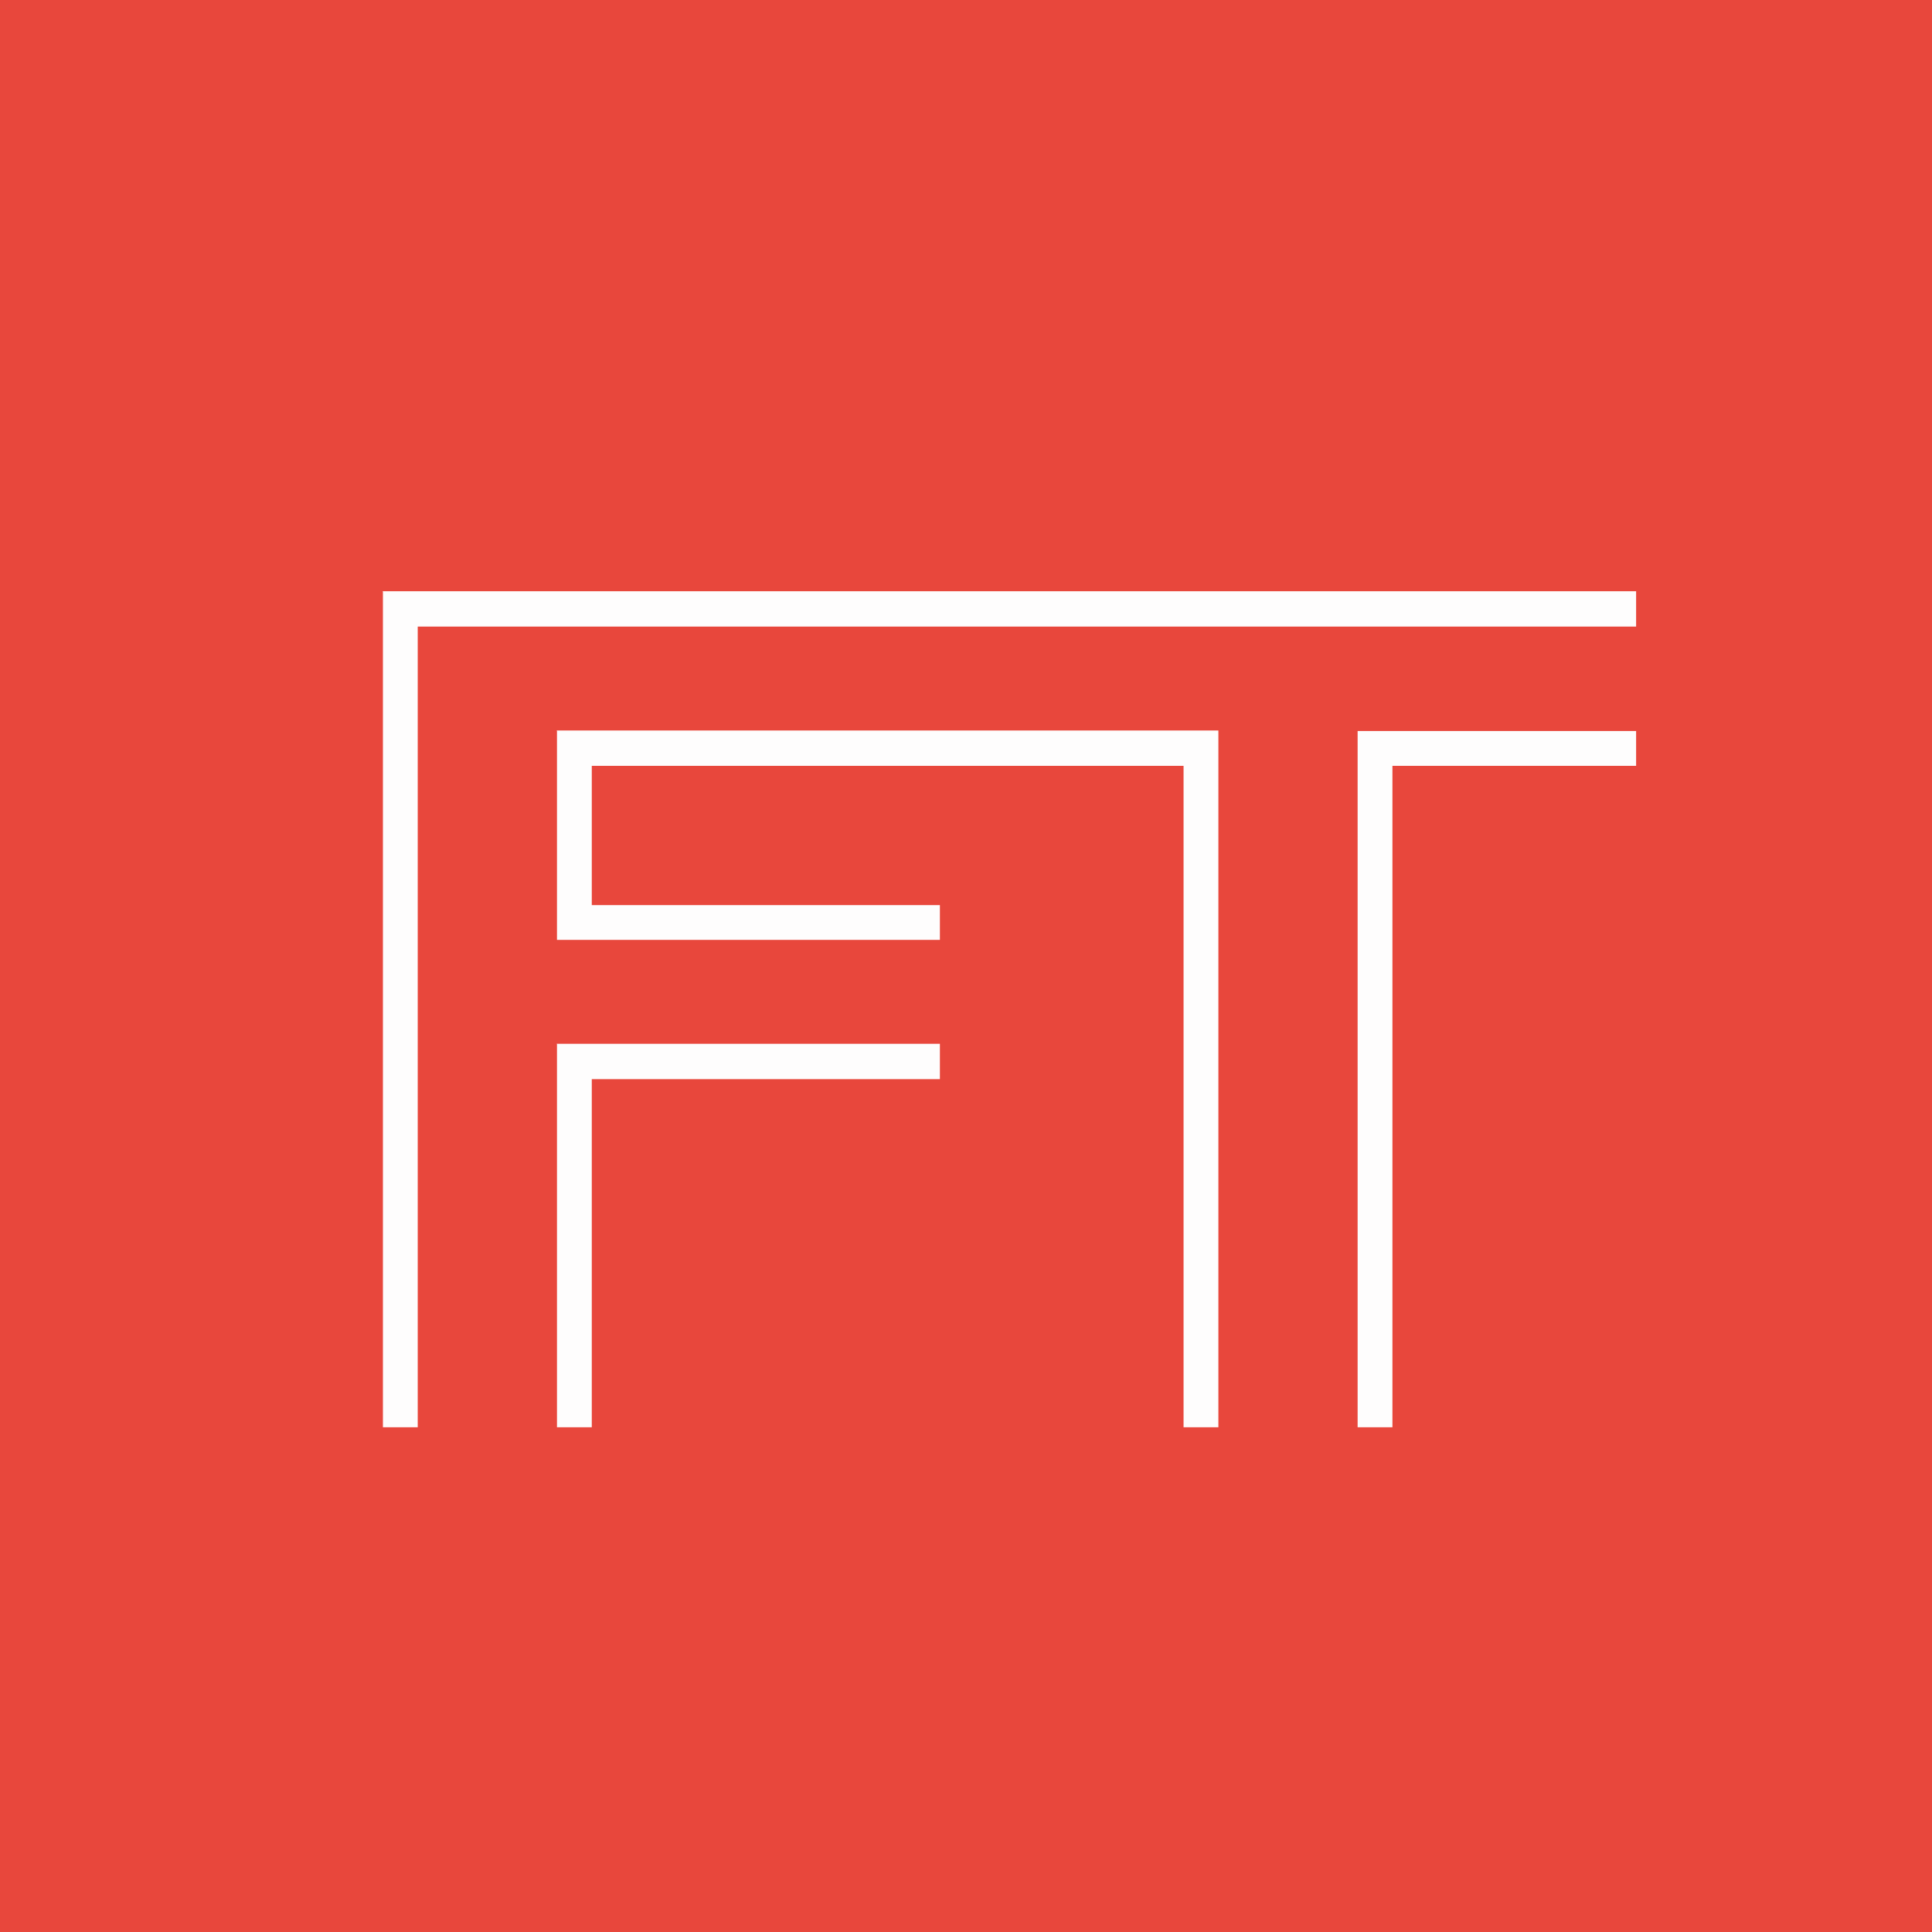
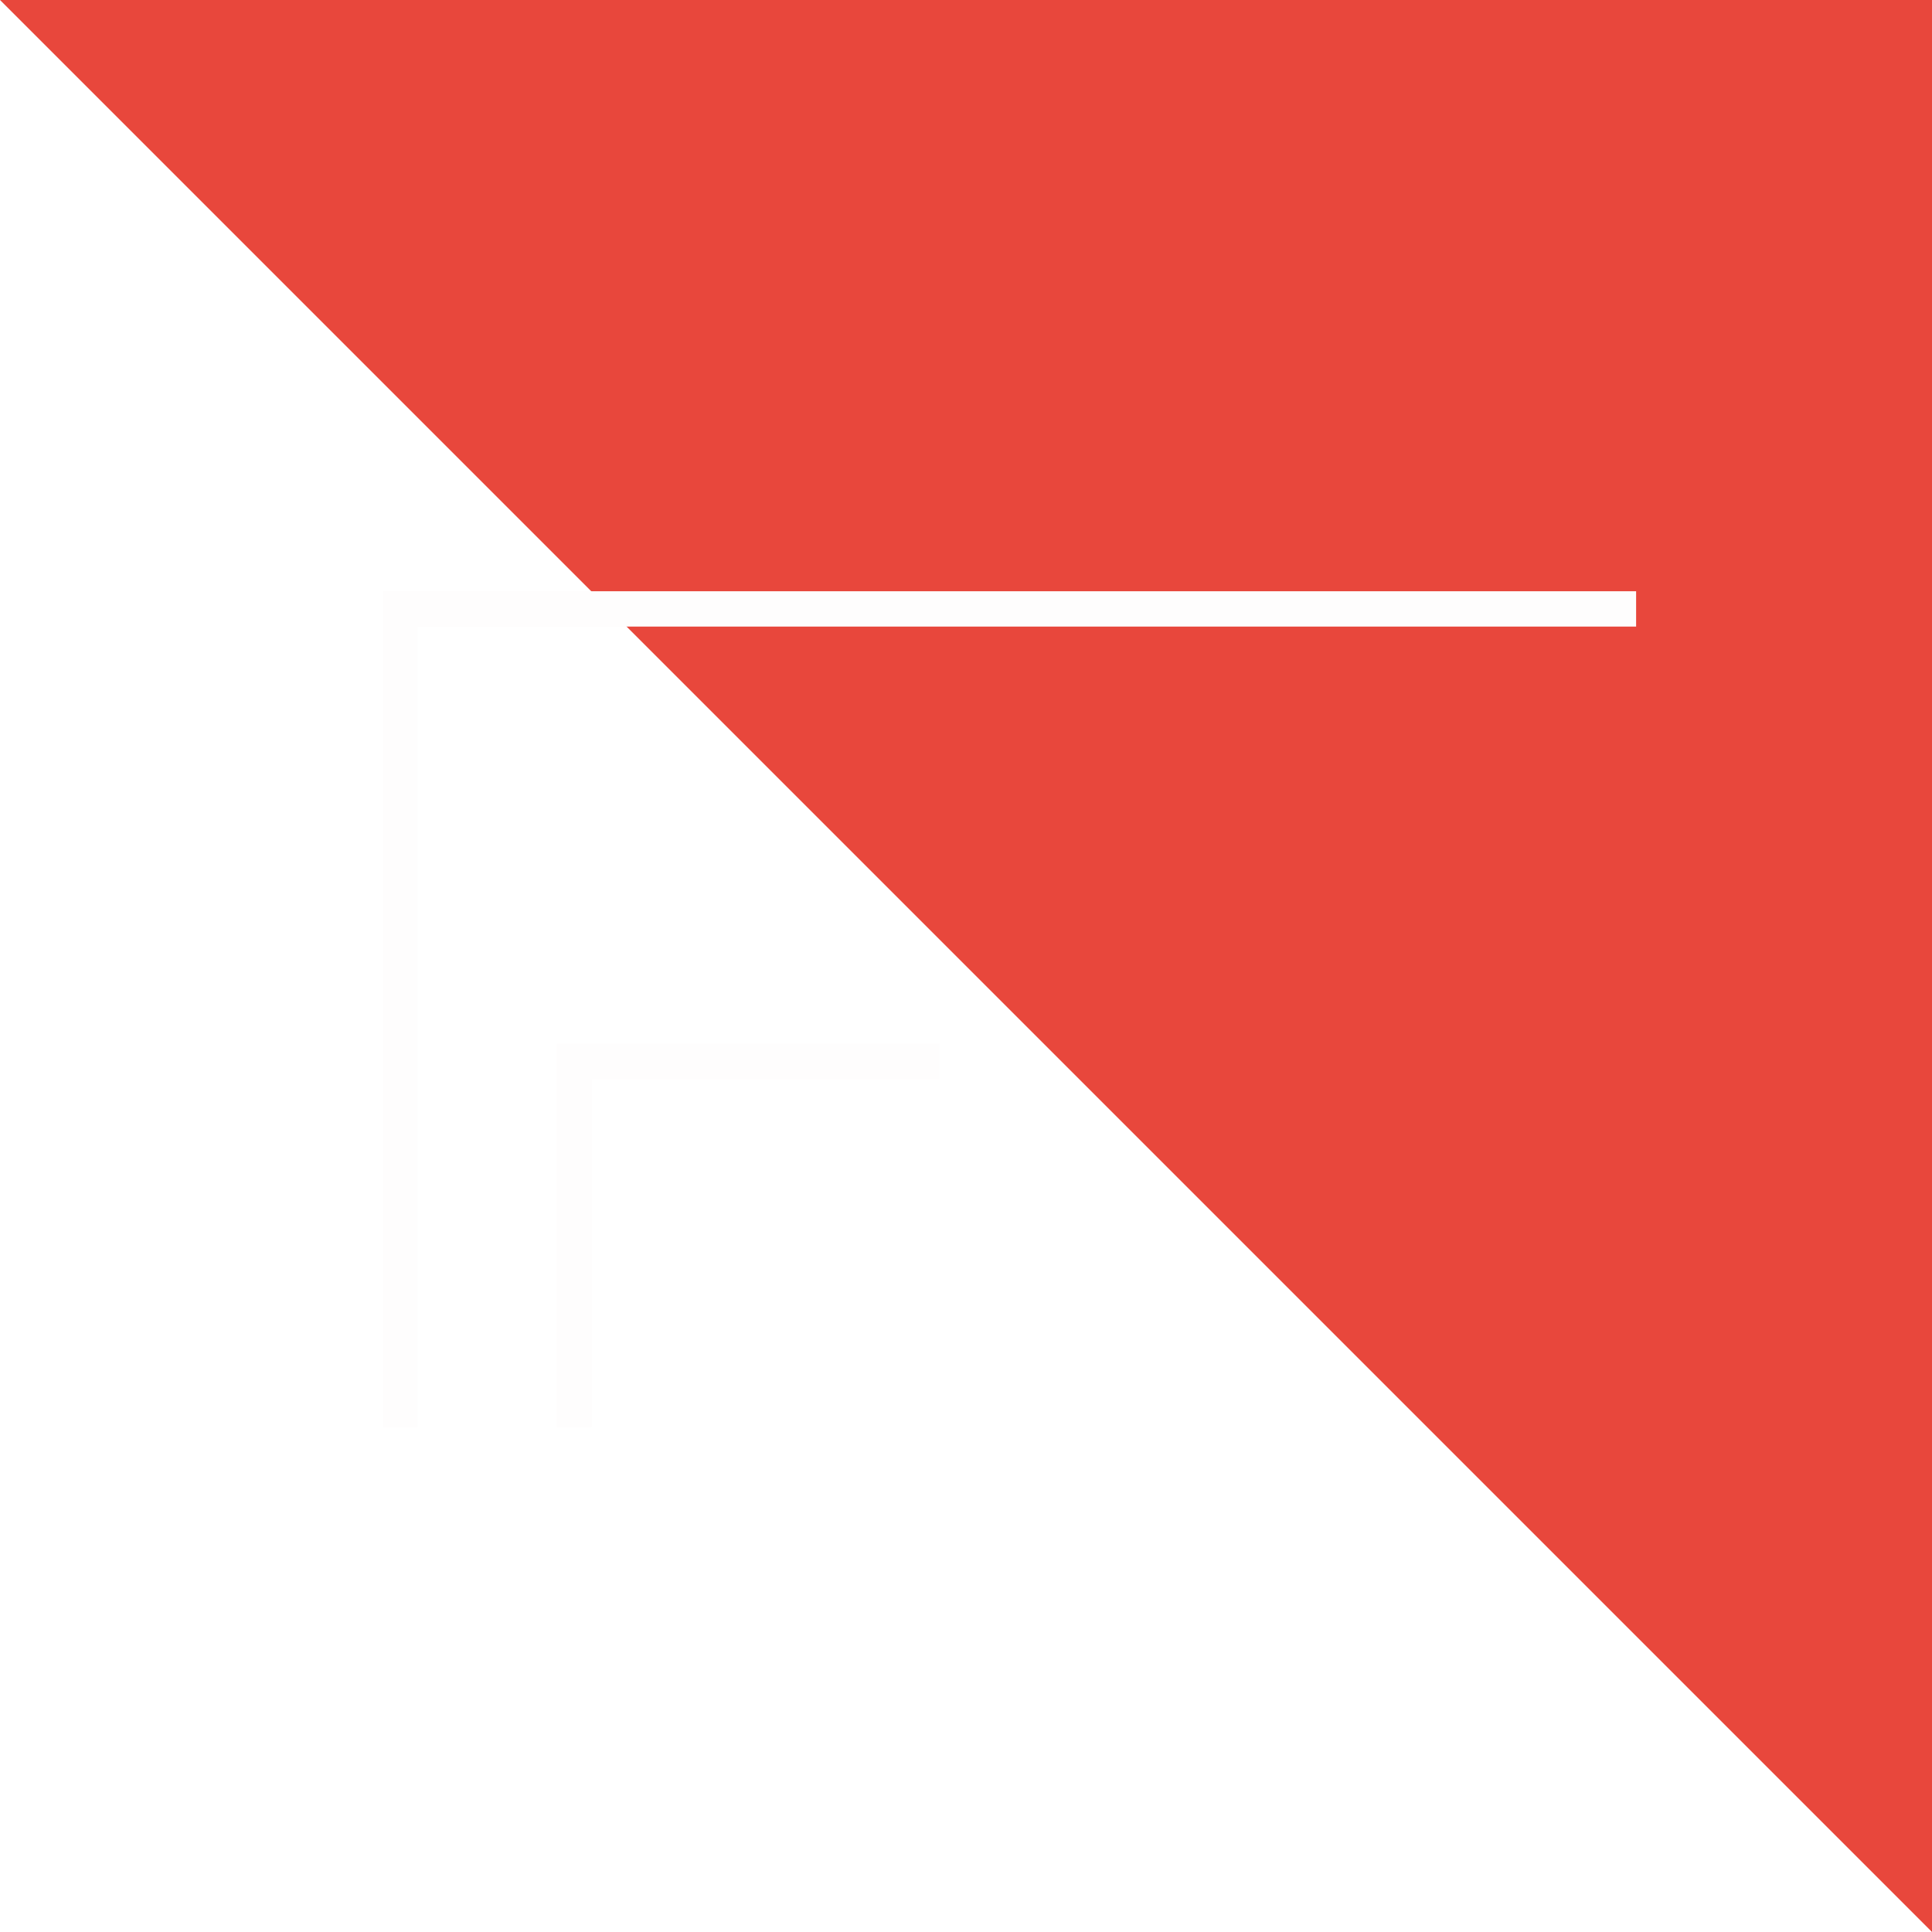
<svg xmlns="http://www.w3.org/2000/svg" viewBox="0 0 55.5 55.5">
-   <path d="M 0,0 H 55.5 V 55.5 H 0 Z" fill="rgb(232, 71, 60)" />
+   <path d="M 0,0 H 55.5 V 55.5 Z" fill="rgb(232, 71, 60)" />
  <path d="M 10.99,16.985 H 47 V 18 H 12 V 41 H 11 V 17 Z" fill="rgb(254, 253, 253)" />
  <path d="M 15.99,29.985 H 27 V 31 H 17 V 41 H 16 V 30 Z" fill="rgb(254, 253, 253)" />
-   <path d="M 15.99,20.985 H 35 V 41 H 34 V 22 H 17 V 26 H 27 V 27 H 16 V 21 Z M 39,21 H 47 V 22 H 40 V 41 H 39 V 21 Z" fill="rgb(254, 253, 253)" />
</svg>